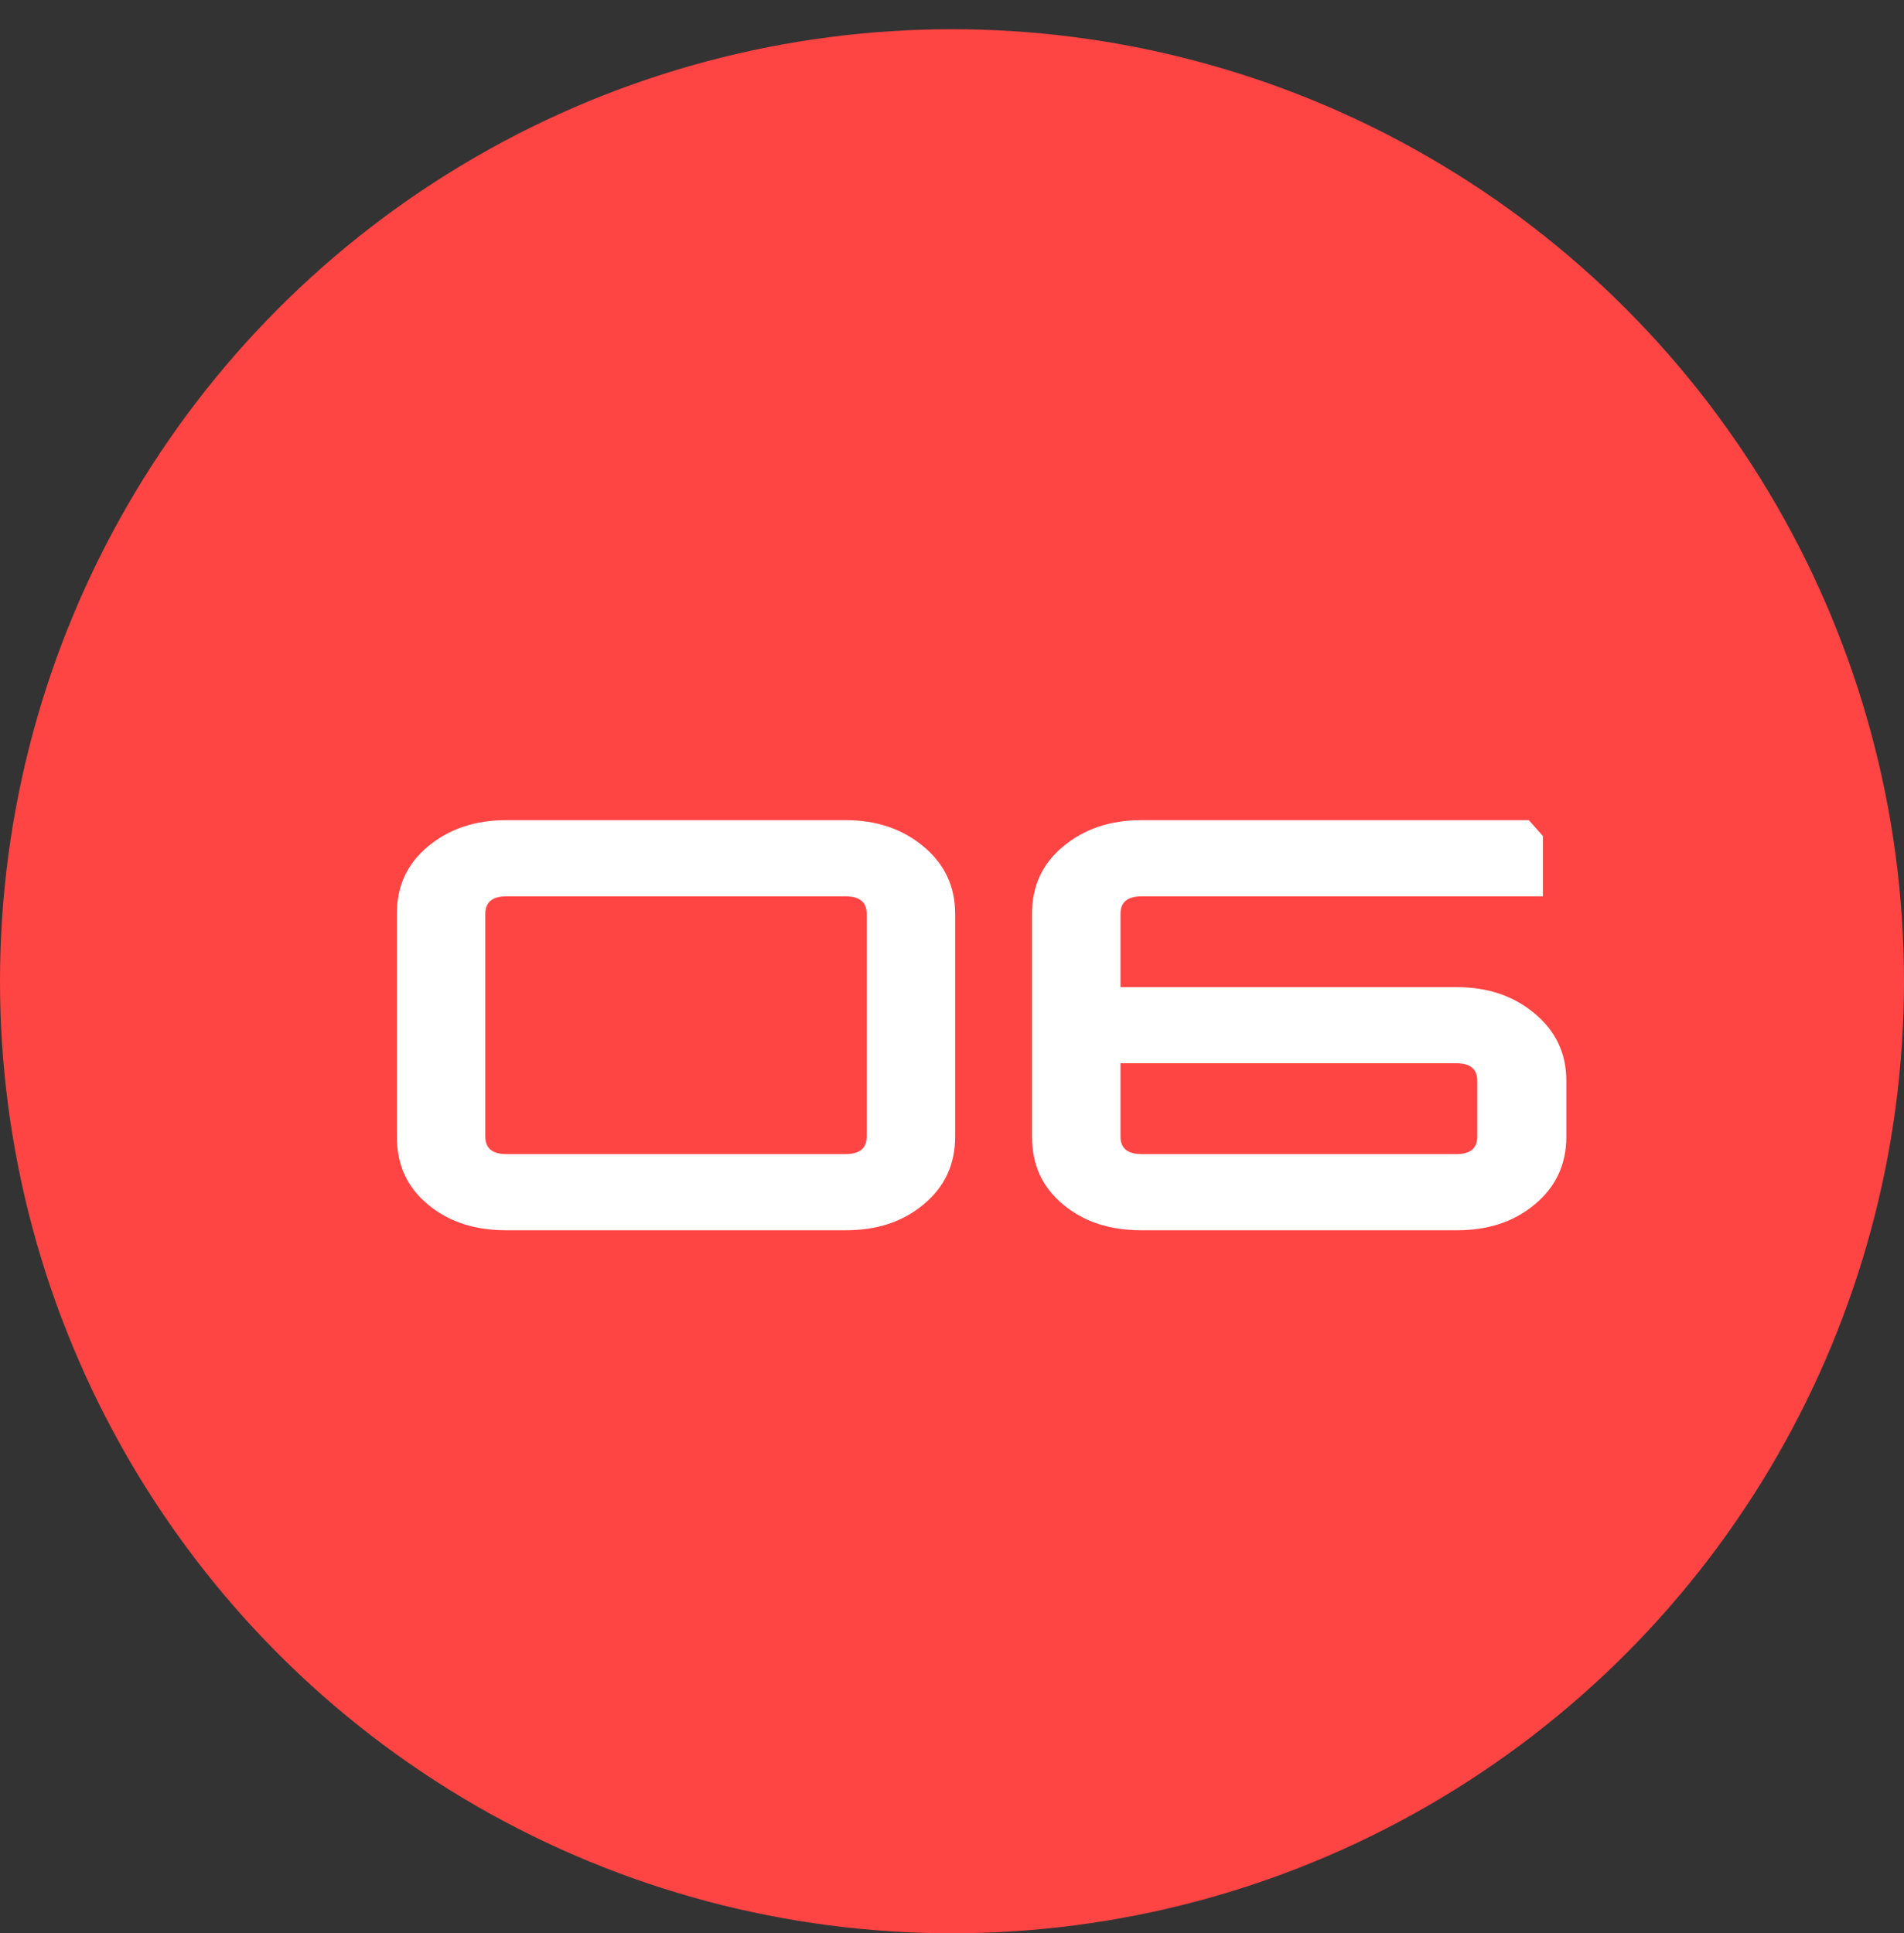
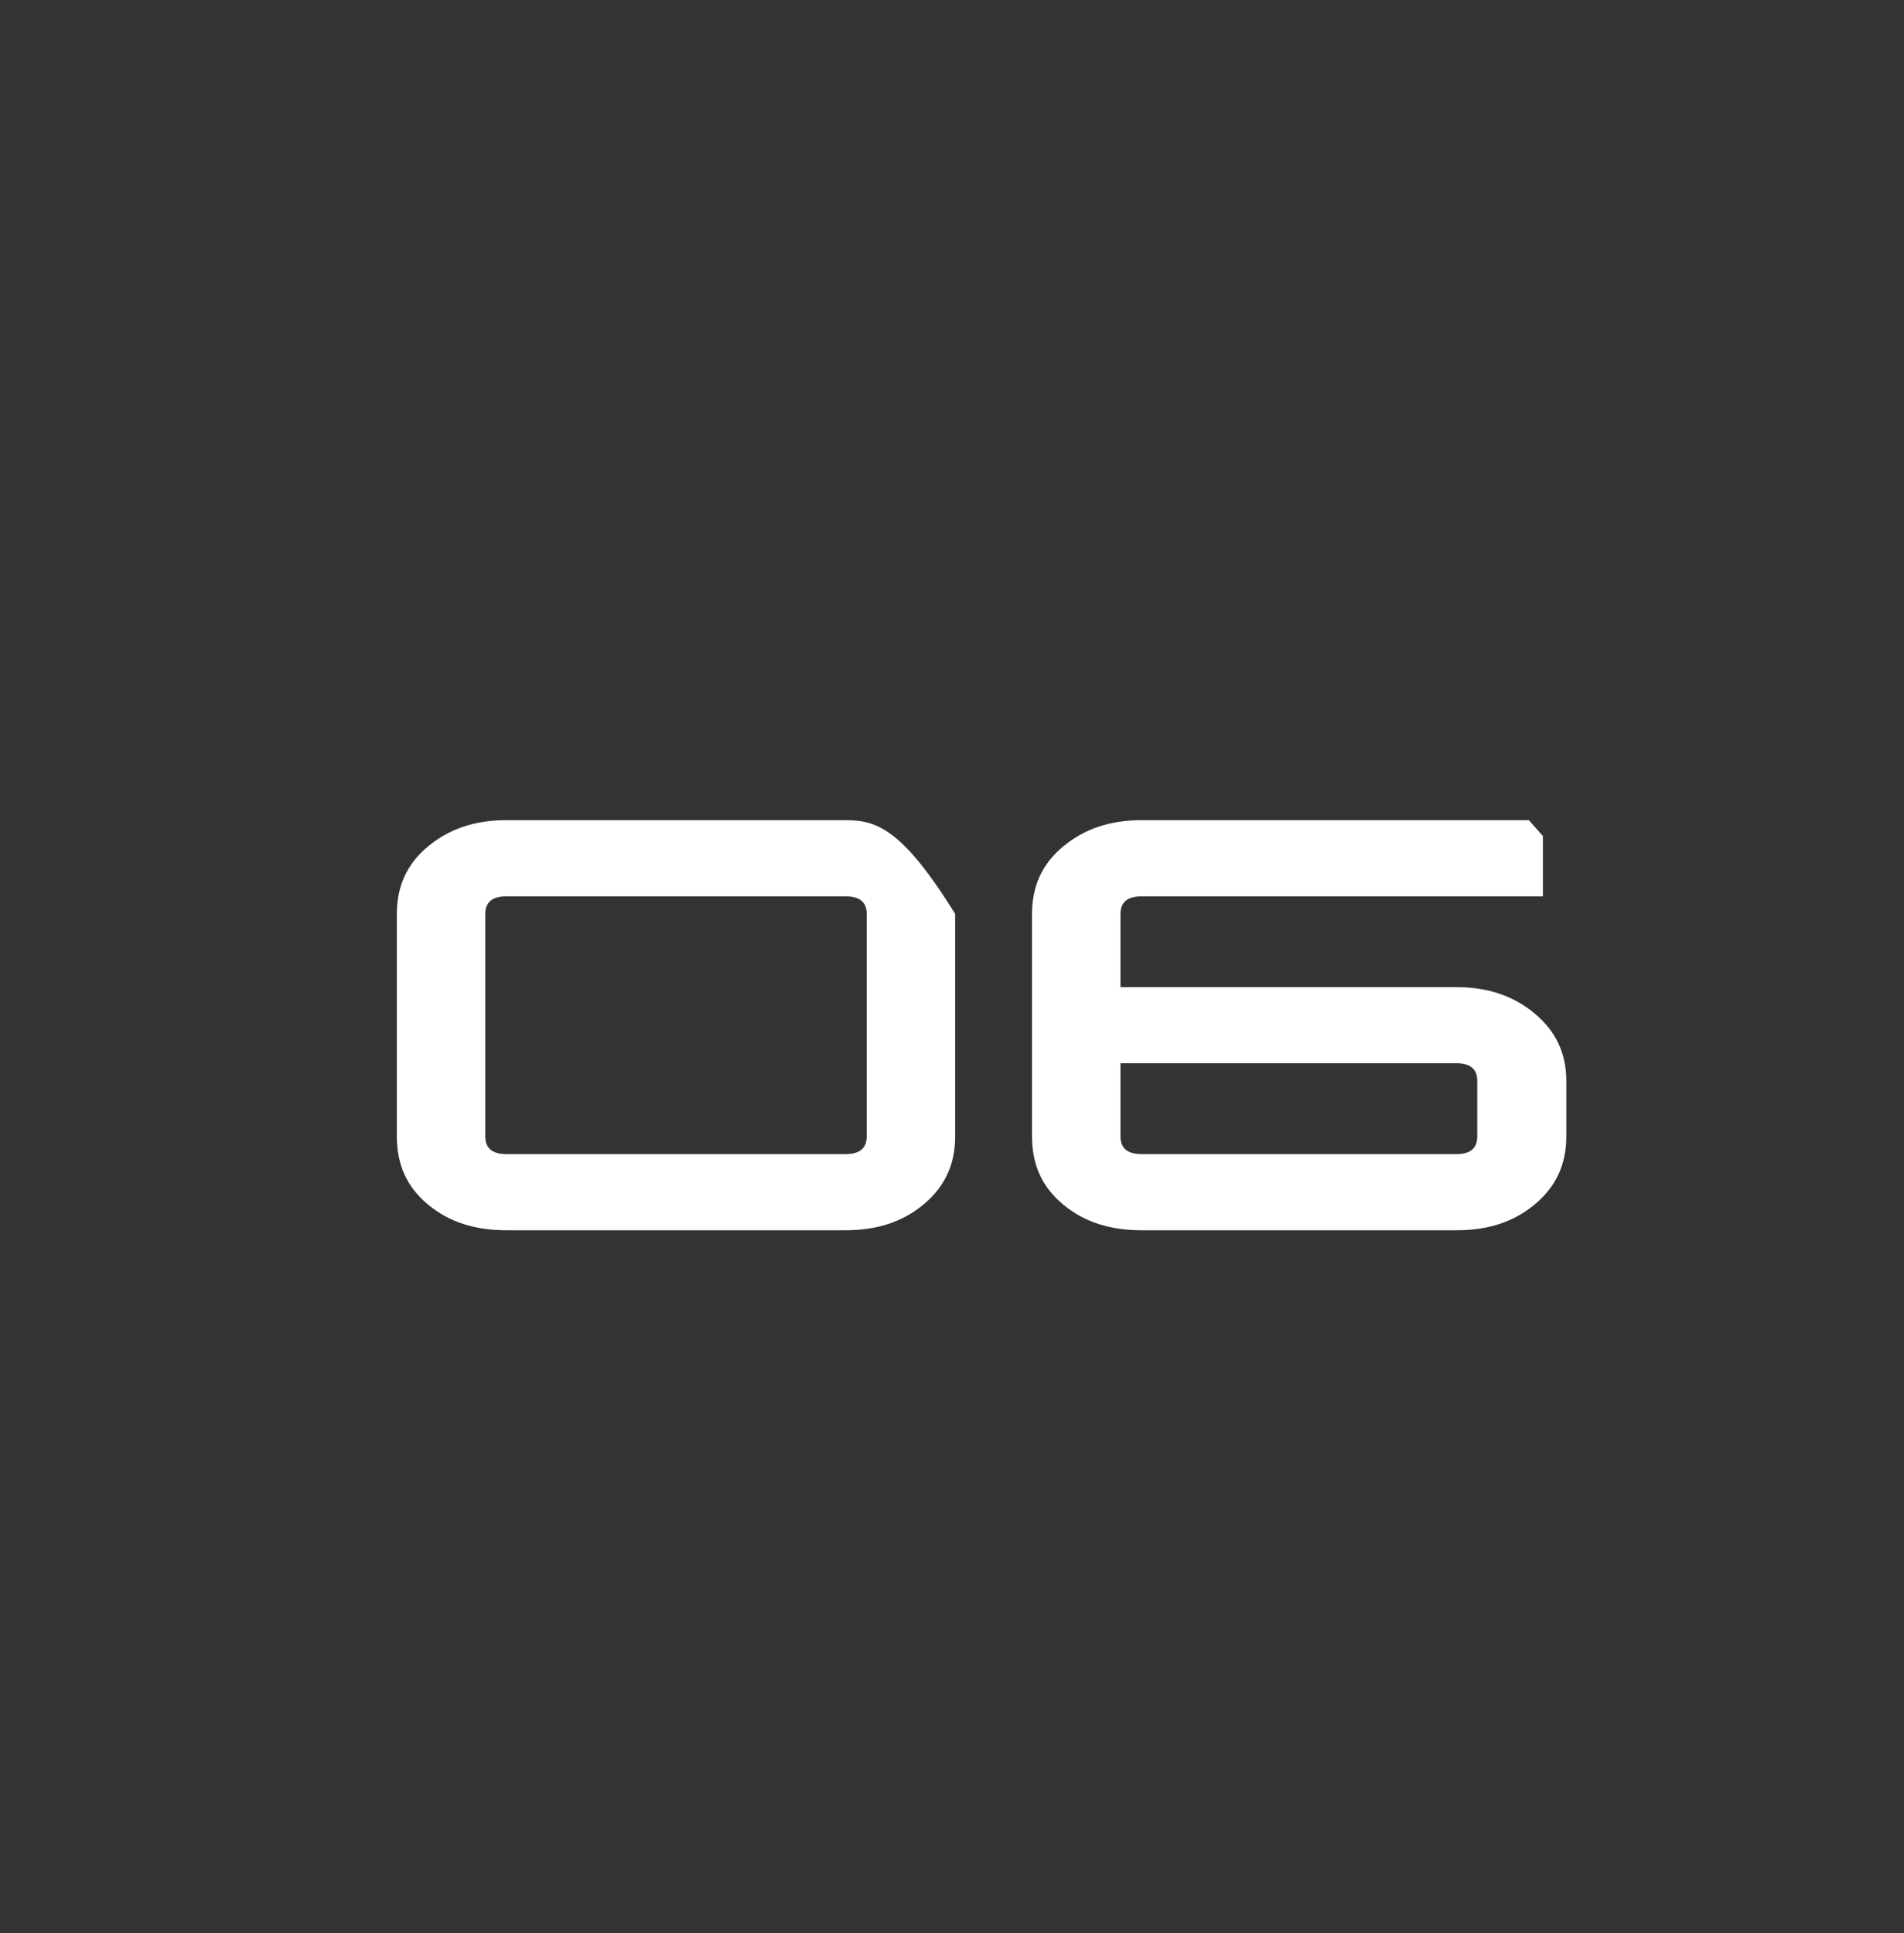
<svg xmlns="http://www.w3.org/2000/svg" width="65" height="66" viewBox="0 0 65 66" fill="none">
  <rect x="0" y="0" width="65" height="66" fill="#333333" stroke="none" />
-   <circle cx="32.5" cy="33.498" r="32.5" fill="#FF4444" />
-   <path d="M13.548 31.198V38.798C13.548 39.758 13.888 40.519 14.608 41.118C15.328 41.718 16.208 41.998 17.288 41.998H28.868C29.928 41.998 30.808 41.718 31.528 41.118C32.248 40.519 32.608 39.758 32.608 38.798V31.198C32.608 30.259 32.248 29.498 31.528 28.898C30.808 28.299 29.928 27.998 28.868 27.998H17.288C16.208 27.998 15.328 28.299 14.608 28.898C13.888 29.498 13.548 30.259 13.548 31.198ZM29.588 38.798C29.588 39.199 29.348 39.398 28.868 39.398H17.288C16.808 39.398 16.568 39.199 16.568 38.798V31.198C16.568 30.799 16.808 30.599 17.288 30.599H28.868C29.348 30.599 29.588 30.799 29.588 31.198V38.798ZM38.252 31.198C38.252 30.799 38.492 30.599 38.972 30.599H52.672V28.538L52.192 27.998H38.972C37.892 27.998 37.012 28.299 36.292 28.898C35.572 29.498 35.232 30.259 35.232 31.198V38.798C35.232 39.758 35.572 40.519 36.292 41.118C37.012 41.718 37.892 41.998 38.972 41.998H49.732C50.792 41.998 51.672 41.718 52.392 41.118C53.112 40.519 53.472 39.758 53.472 38.798V36.898C53.472 35.959 53.112 35.199 52.392 34.599C51.672 33.998 50.792 33.699 49.732 33.699H38.252V31.198ZM50.432 38.798C50.432 39.199 50.192 39.398 49.732 39.398H38.972C38.492 39.398 38.252 39.199 38.252 38.798V36.298H49.732C50.192 36.298 50.432 36.498 50.432 36.898V38.798Z" fill="white" />
+   <path d="M13.548 31.198V38.798C13.548 39.758 13.888 40.519 14.608 41.118C15.328 41.718 16.208 41.998 17.288 41.998H28.868C29.928 41.998 30.808 41.718 31.528 41.118C32.248 40.519 32.608 39.758 32.608 38.798V31.198C30.808 28.299 29.928 27.998 28.868 27.998H17.288C16.208 27.998 15.328 28.299 14.608 28.898C13.888 29.498 13.548 30.259 13.548 31.198ZM29.588 38.798C29.588 39.199 29.348 39.398 28.868 39.398H17.288C16.808 39.398 16.568 39.199 16.568 38.798V31.198C16.568 30.799 16.808 30.599 17.288 30.599H28.868C29.348 30.599 29.588 30.799 29.588 31.198V38.798ZM38.252 31.198C38.252 30.799 38.492 30.599 38.972 30.599H52.672V28.538L52.192 27.998H38.972C37.892 27.998 37.012 28.299 36.292 28.898C35.572 29.498 35.232 30.259 35.232 31.198V38.798C35.232 39.758 35.572 40.519 36.292 41.118C37.012 41.718 37.892 41.998 38.972 41.998H49.732C50.792 41.998 51.672 41.718 52.392 41.118C53.112 40.519 53.472 39.758 53.472 38.798V36.898C53.472 35.959 53.112 35.199 52.392 34.599C51.672 33.998 50.792 33.699 49.732 33.699H38.252V31.198ZM50.432 38.798C50.432 39.199 50.192 39.398 49.732 39.398H38.972C38.492 39.398 38.252 39.199 38.252 38.798V36.298H49.732C50.192 36.298 50.432 36.498 50.432 36.898V38.798Z" fill="white" />
</svg>